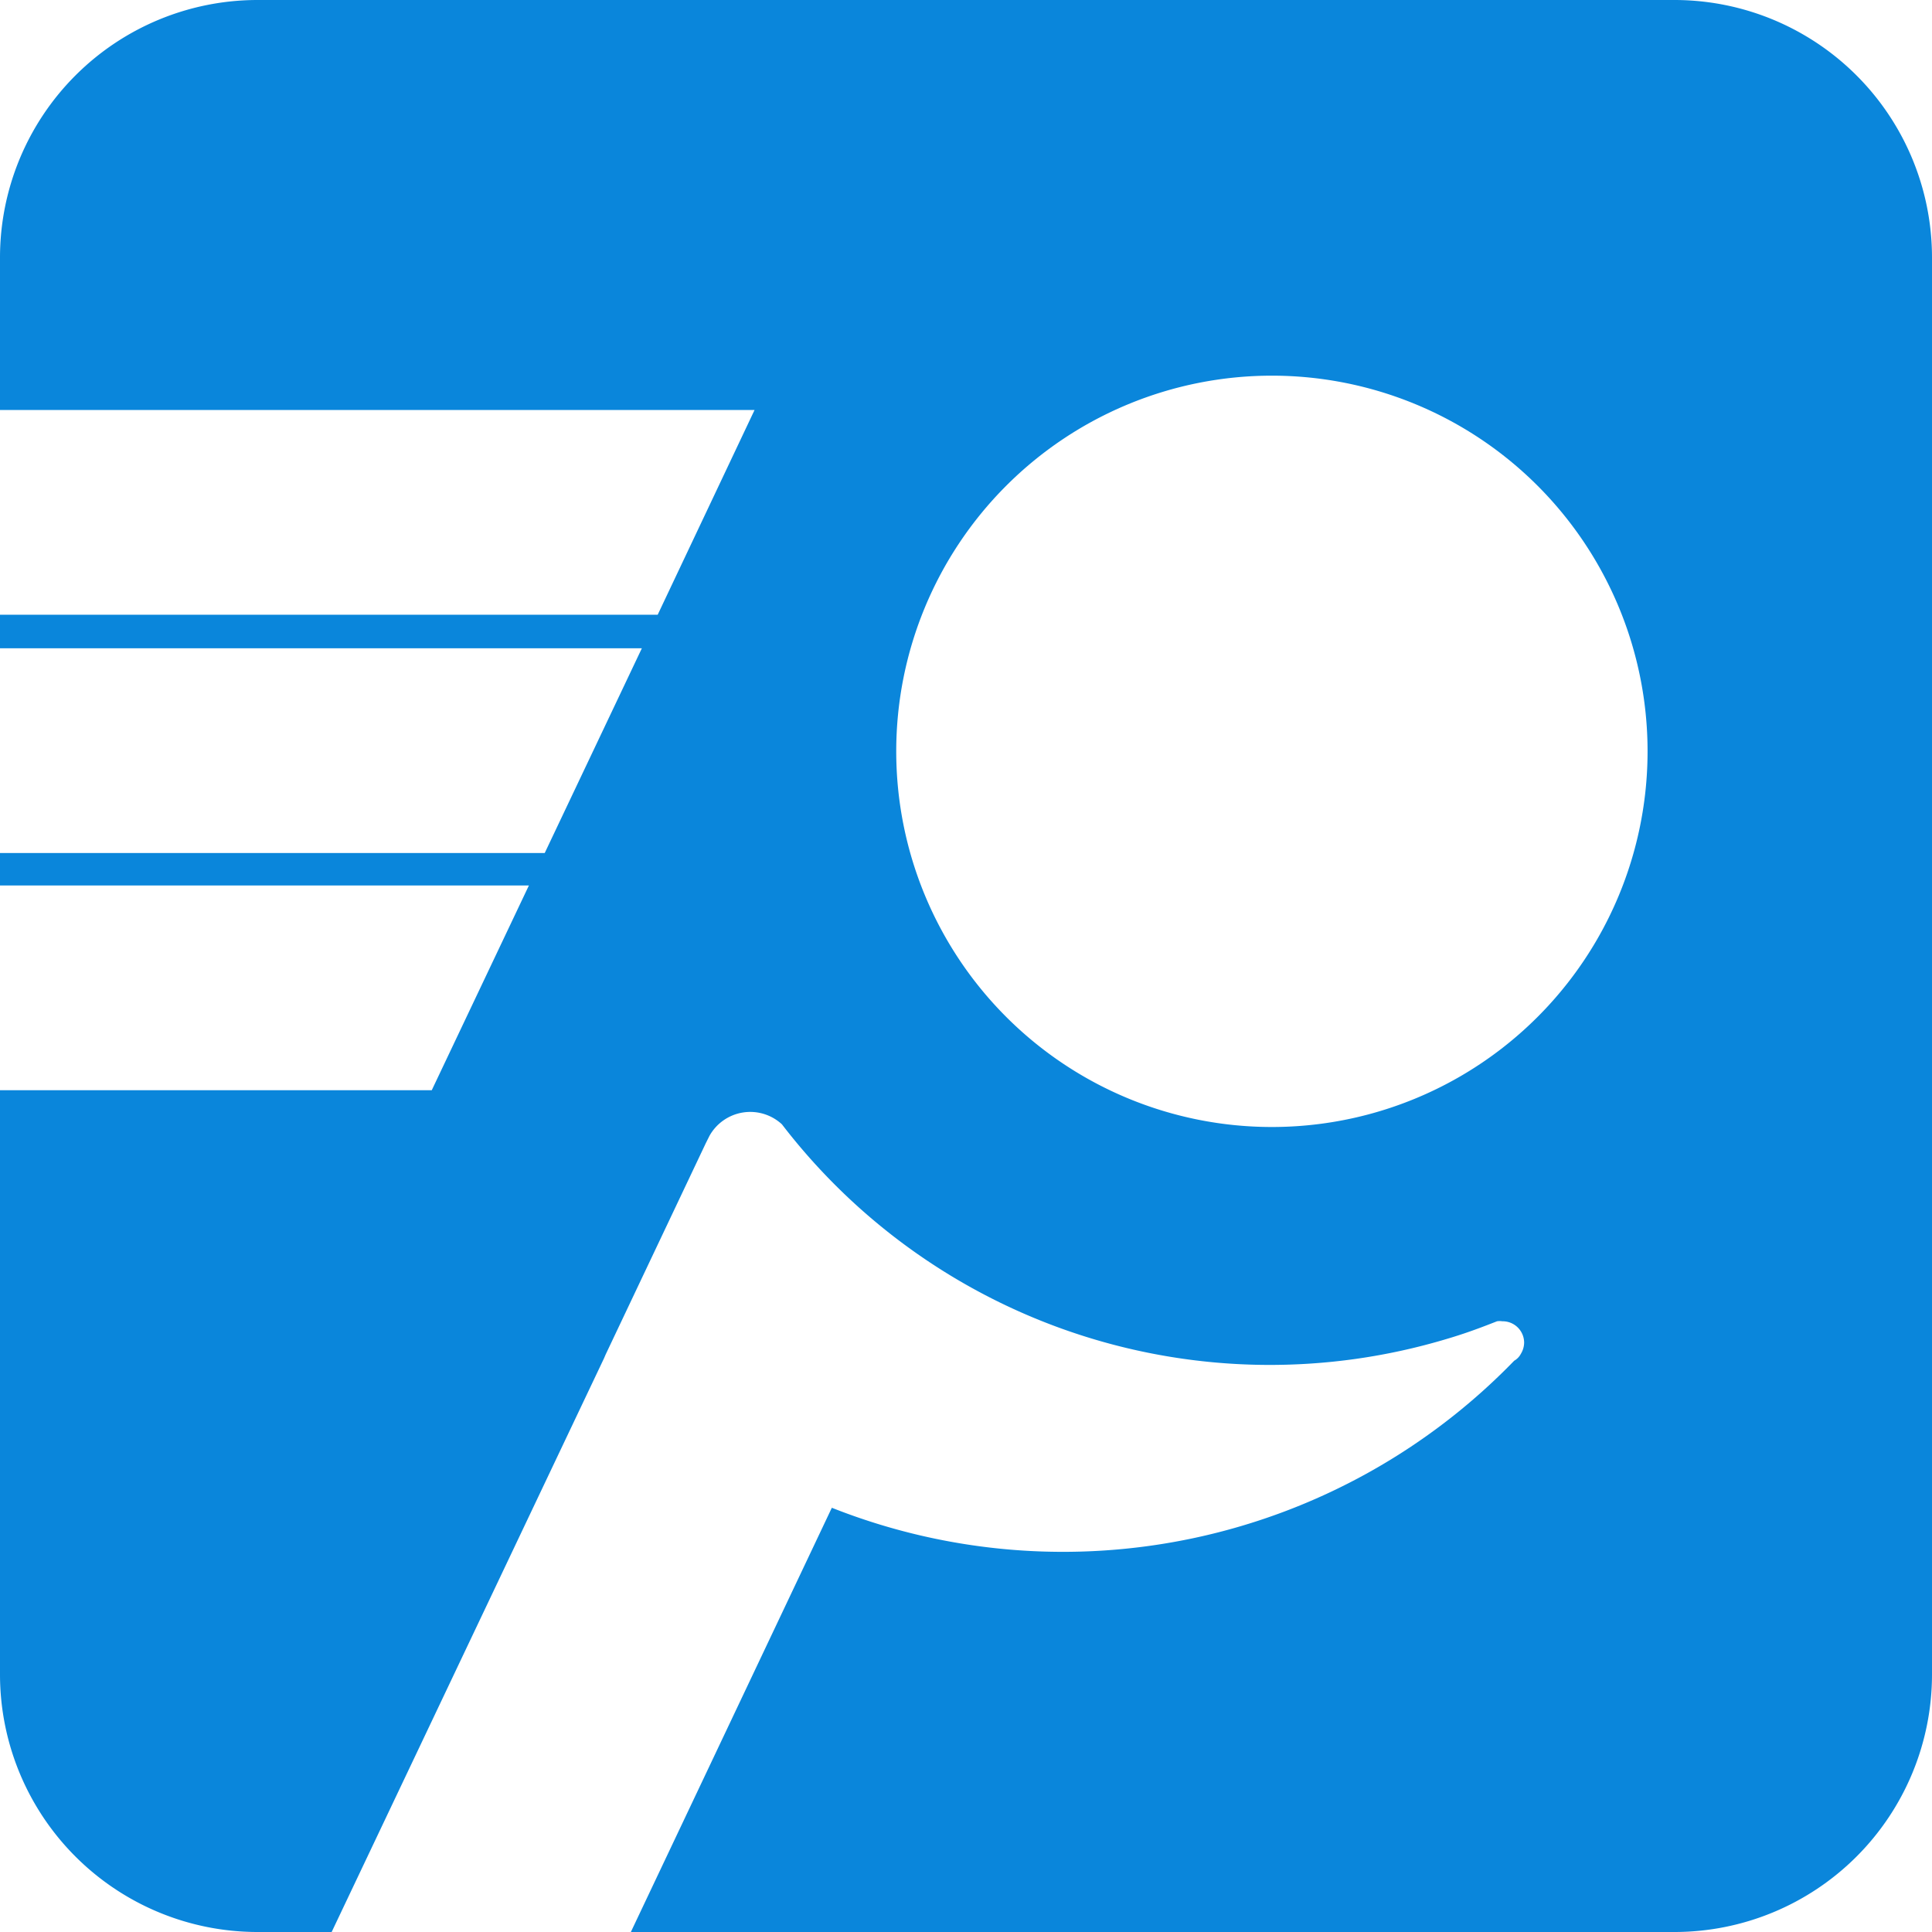
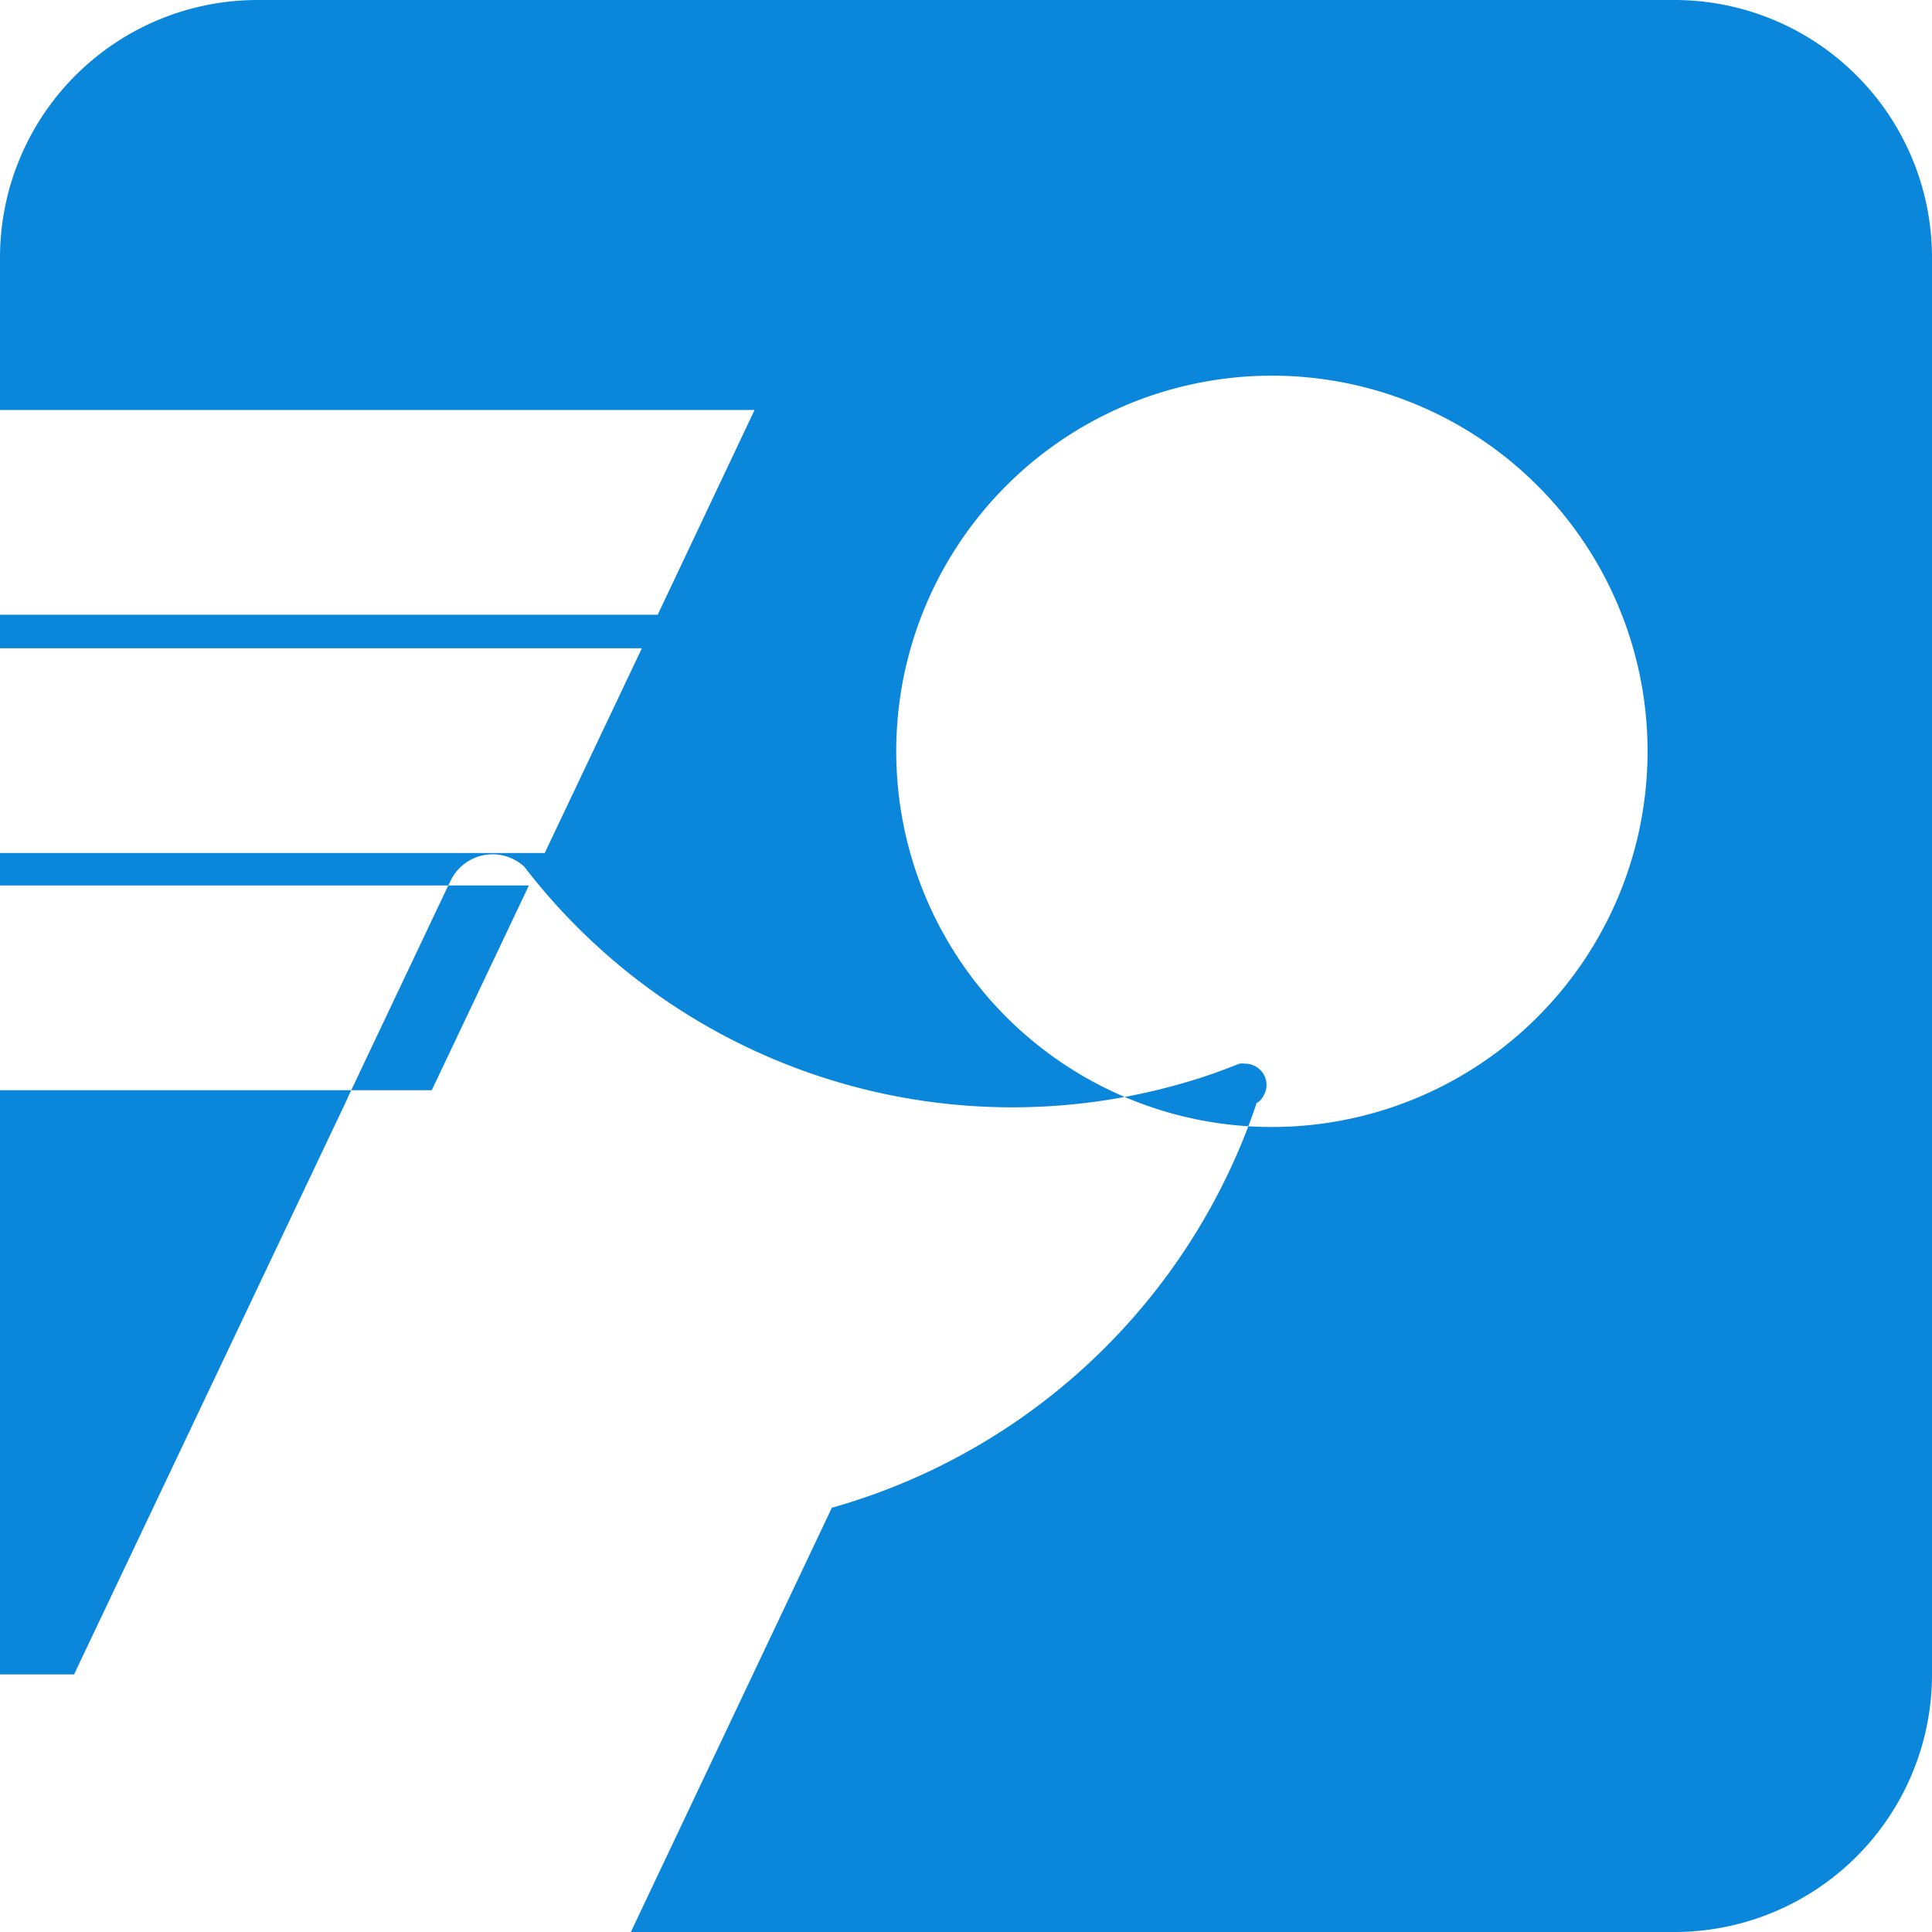
<svg xmlns="http://www.w3.org/2000/svg" viewBox="0 0 72 72">
  <defs>
    <style>.cls-1{fill:#0a86db}</style>
  </defs>
  <title>logo-pro-cutout</title>
  <g id="Layer_2" data-name="Layer 2">
-     <path class="cls-1" d="M62.4 0H9.6A9.6 9.6 0 0 0 0 9.6v5.68h28.12l-3.61 7.63H0v1.25h23.92l-3.62 7.63H0V33h19.71l-3.62 7.63H0V62.4A9.6 9.6 0 0 0 9.6 72h2.76l10.15-21.38.06-.14 3.73-7.87.14-.28a1.74 1.74 0 0 1 2.7-.43 22.92 22.92 0 0 0 24.77 8c.58-.17 1.14-.37 1.7-.59l.18-.07a.69.69 0 0 1 .2 0 .8.8 0 0 1 .81.8.82.82 0 0 1-.12.41.63.63 0 0 1-.25.26A23.41 23.41 0 0 1 31 56.19L23.51 72H62.4a9.6 9.6 0 0 0 9.6-9.6V9.6A9.6 9.6 0 0 0 62.4 0zm-15 42a14 14 0 1 1 14-14 14 14 0 0 1-14.05 14z" id="Layer_1-2" data-name="Layer 1" />
+     <path class="cls-1" d="M62.4 0H9.6A9.6 9.6 0 0 0 0 9.6v5.68h28.12l-3.61 7.63H0v1.25h23.92l-3.62 7.63H0V33h19.71l-3.62 7.63H0V62.4h2.76l10.15-21.38.06-.14 3.73-7.87.14-.28a1.74 1.74 0 0 1 2.7-.43 22.92 22.92 0 0 0 24.77 8c.58-.17 1.14-.37 1.7-.59l.18-.07a.69.69 0 0 1 .2 0 .8.8 0 0 1 .81.8.82.82 0 0 1-.12.41.63.63 0 0 1-.25.26A23.41 23.41 0 0 1 31 56.19L23.51 72H62.4a9.6 9.6 0 0 0 9.6-9.6V9.6A9.6 9.6 0 0 0 62.4 0zm-15 42a14 14 0 1 1 14-14 14 14 0 0 1-14.05 14z" id="Layer_1-2" data-name="Layer 1" />
  </g>
</svg>